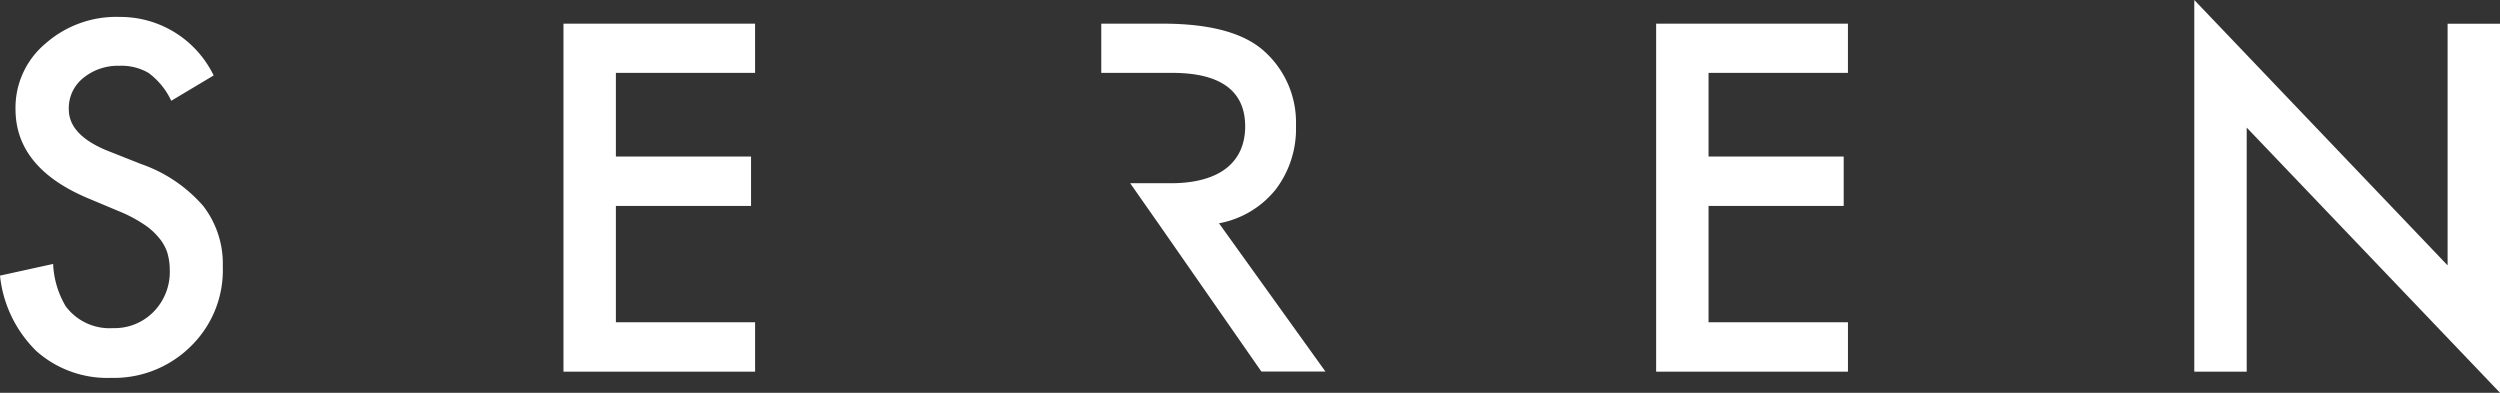
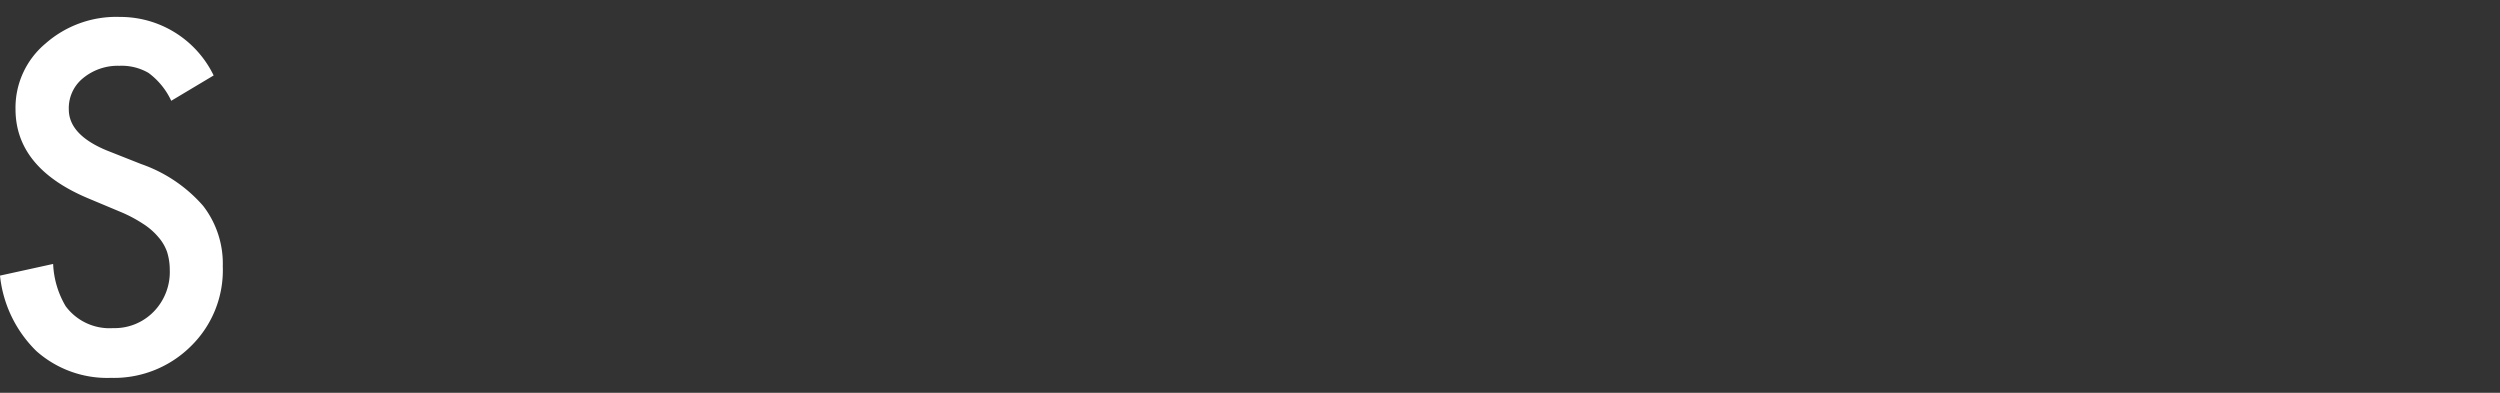
<svg xmlns="http://www.w3.org/2000/svg" height="26.447" viewBox="0 0 168.327 26.447" width="168.327">
  <rect x="0" y="0" width="168.327" height="26.447" fill="#333333" stroke="none" />
  <g fill="#fff">
    <path d="m14.385 4.871-2.855 1.706a4.908 4.908 0 0 0 -1.53-1.877 3.6 3.6 0 0 0 -1.96-.479 3.672 3.672 0 0 0 -2.451.835 2.592 2.592 0 0 0 -.956 2.1c0 1.141.858 2.062 2.549 2.762l2.328.921a9.8 9.8 0 0 1 4.166 2.811 6.353 6.353 0 0 1 1.324 4.072 7.15 7.15 0 0 1 -2.156 5.388 7.345 7.345 0 0 1 -5.379 2.123 7.185 7.185 0 0 1 -5.011-1.8 8.3 8.3 0 0 1 -2.454-5.085l3.578-.786a6.059 6.059 0 0 0 .845 2.848 3.673 3.673 0 0 0 3.186 1.473 3.672 3.672 0 0 0 2.732-1.1 3.821 3.821 0 0 0 1.09-2.811 4.069 4.069 0 0 0 -.184-1.227 3.045 3.045 0 0 0 -.588-.994 4.474 4.474 0 0 0 -1.041-.9 9.2 9.2 0 0 0 -1.519-.8l-2.254-.945q-4.791-2.05-4.8-5.953a5.626 5.626 0 0 1 2.018-4.43 7.209 7.209 0 0 1 5.012-1.792 6.983 6.983 0 0 1 6.31 3.94z" transform="translate(0 .209)" />
-     <path d="m43.812 4.614h-9.373v5.634h9.1v3.326h-9.1v7.831h9.373v3.326h-12.902v-23.431h12.9z" transform="translate(7.029 .293)" />
-     <path d="m103.764 4.614h-9.385v5.634h9.1v3.326h-9.1v7.831h9.386v3.326h-12.915v-23.431h12.914z" transform="translate(20.659 .293)" />
-     <path d="m120.36 25.023v-25.023l17.056 17.868v-16.268h3.529v24.847l-17.056-17.856v16.432z" transform="translate(27.383)" />
-     <path d="m68.337 14.741a6.369 6.369 0 0 0 3.823-2.283 6.735 6.735 0 0 0 1.36-4.284 6.437 6.437 0 0 0 -2.267-5.131q-2.07-1.743-6.702-1.743h-4.141v3.314h4.79c3.259 0 4.9 1.227 4.9 3.6s-1.666 3.83-5.011 3.83h-2.731l2.156 3.081 6.678 9.6h4.313z" transform="translate(13.739 .293)" />
  </g>
</svg>